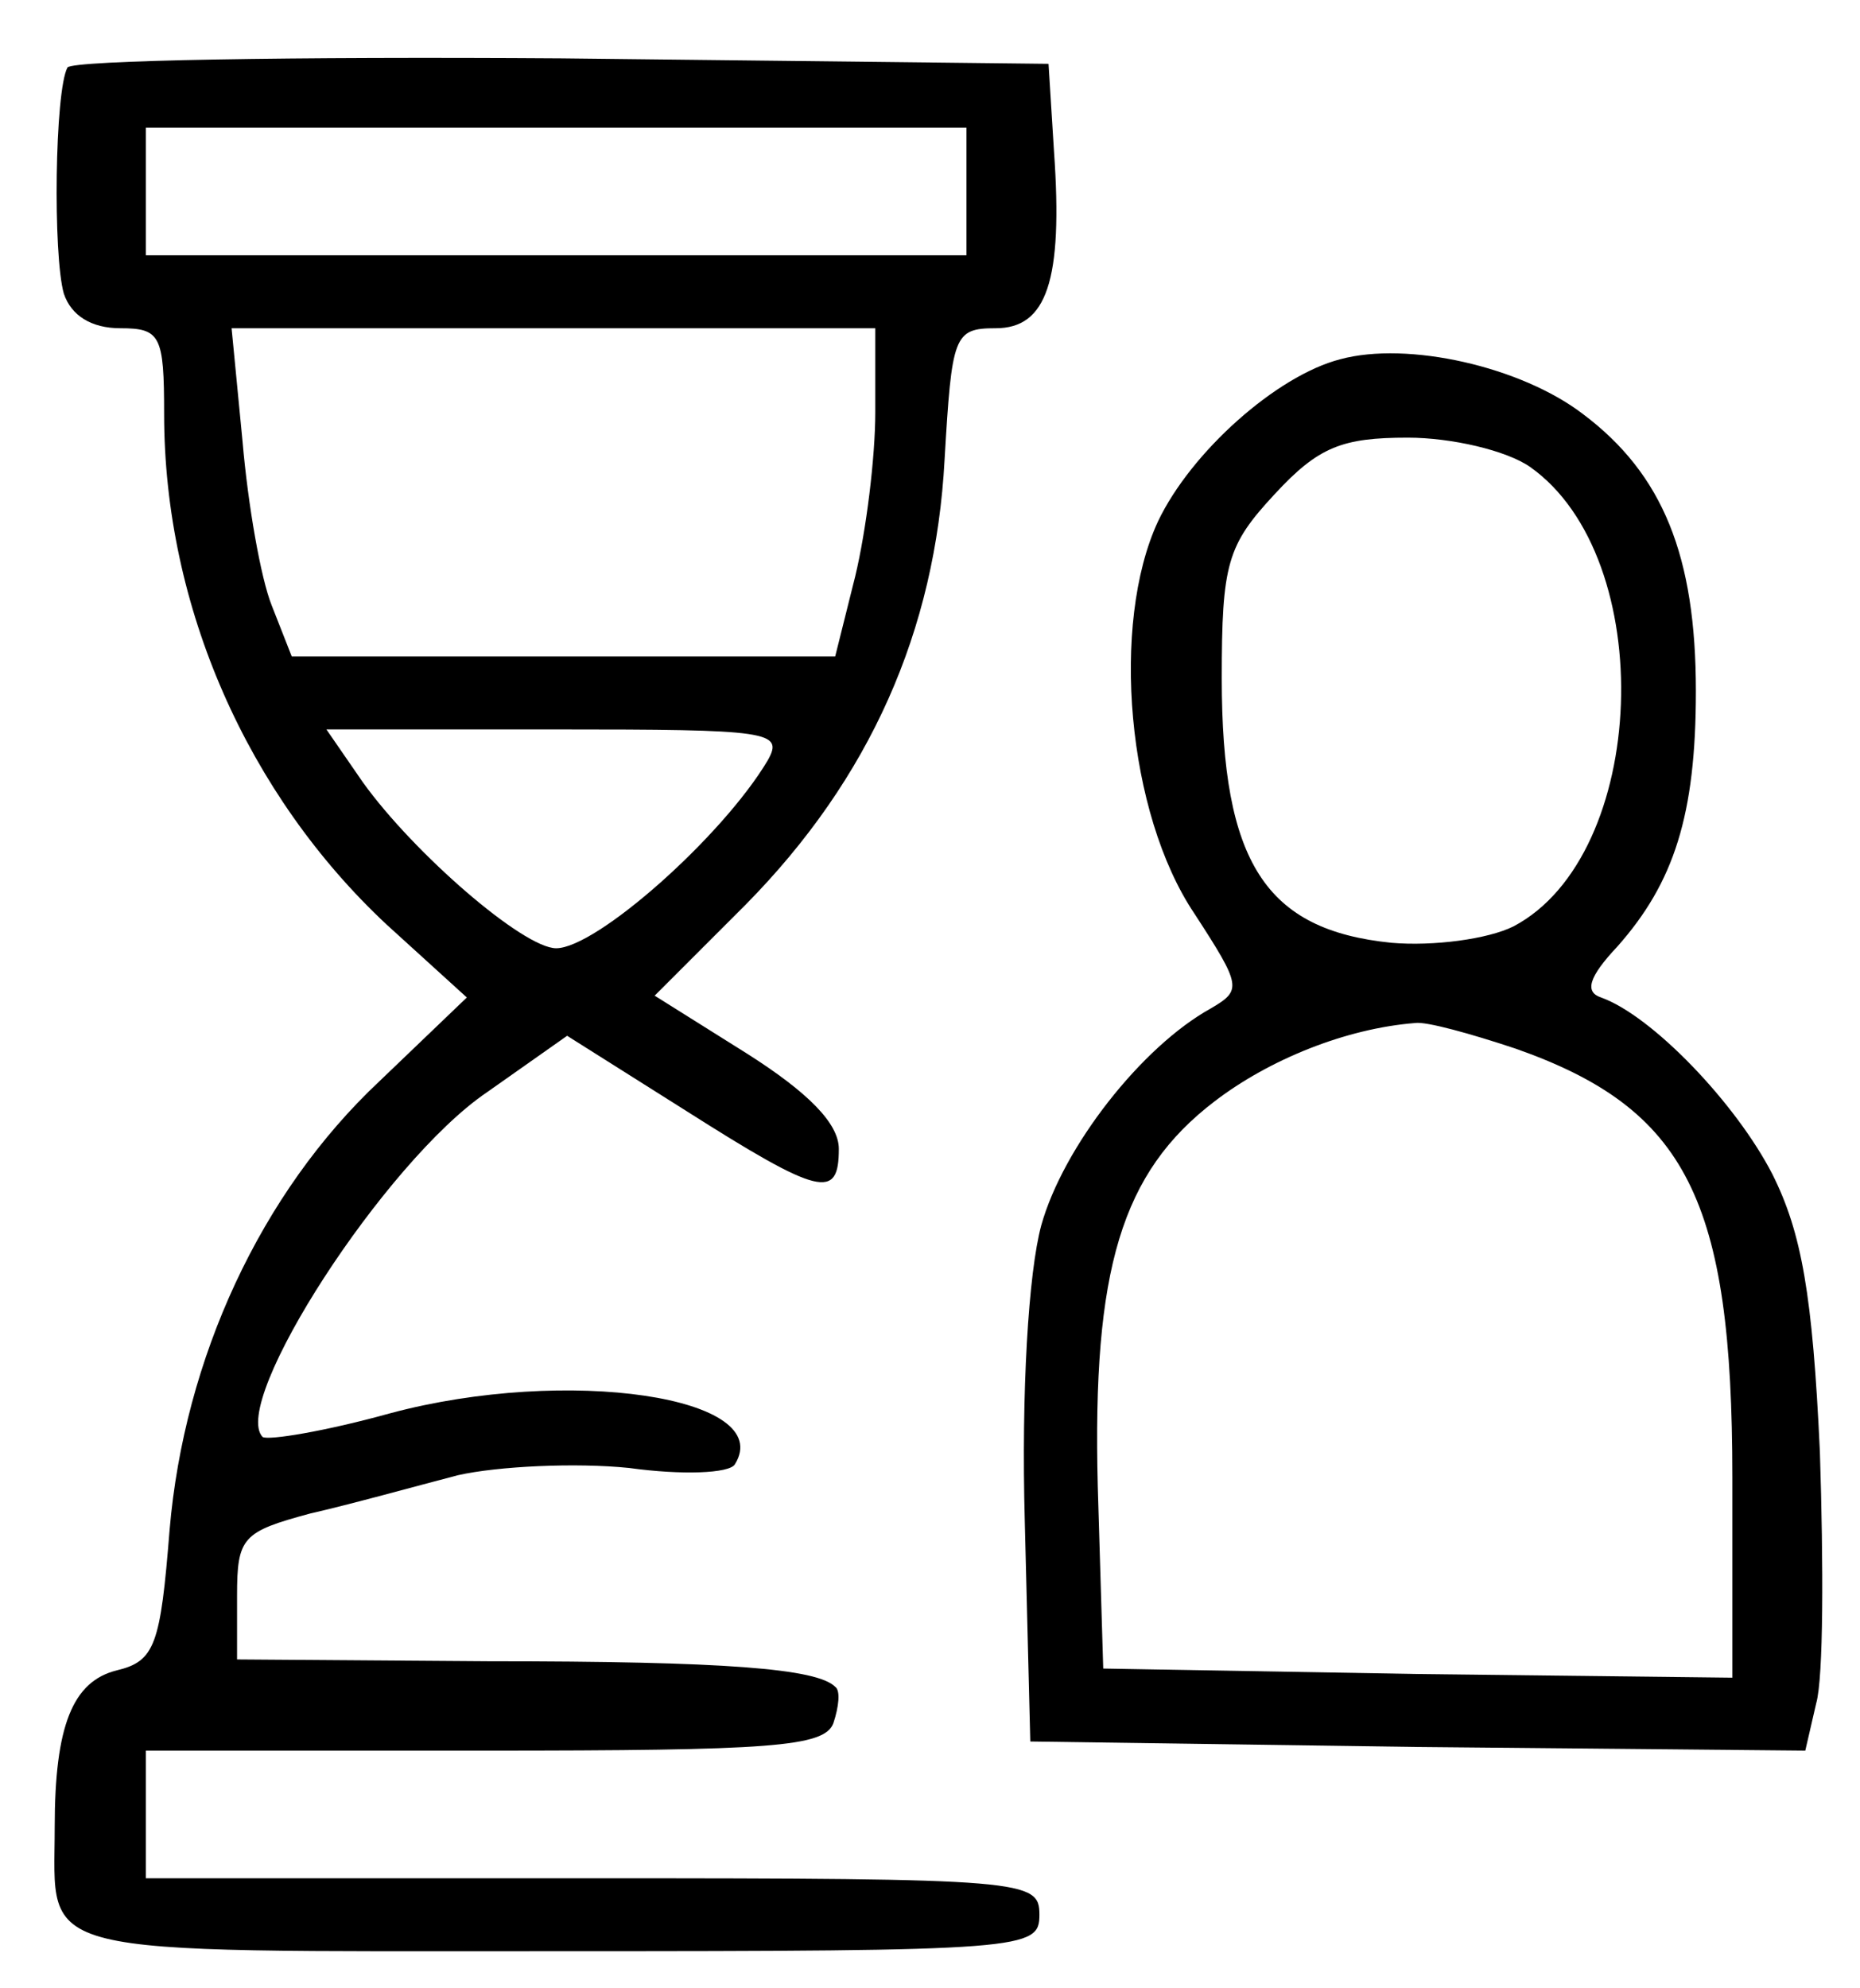
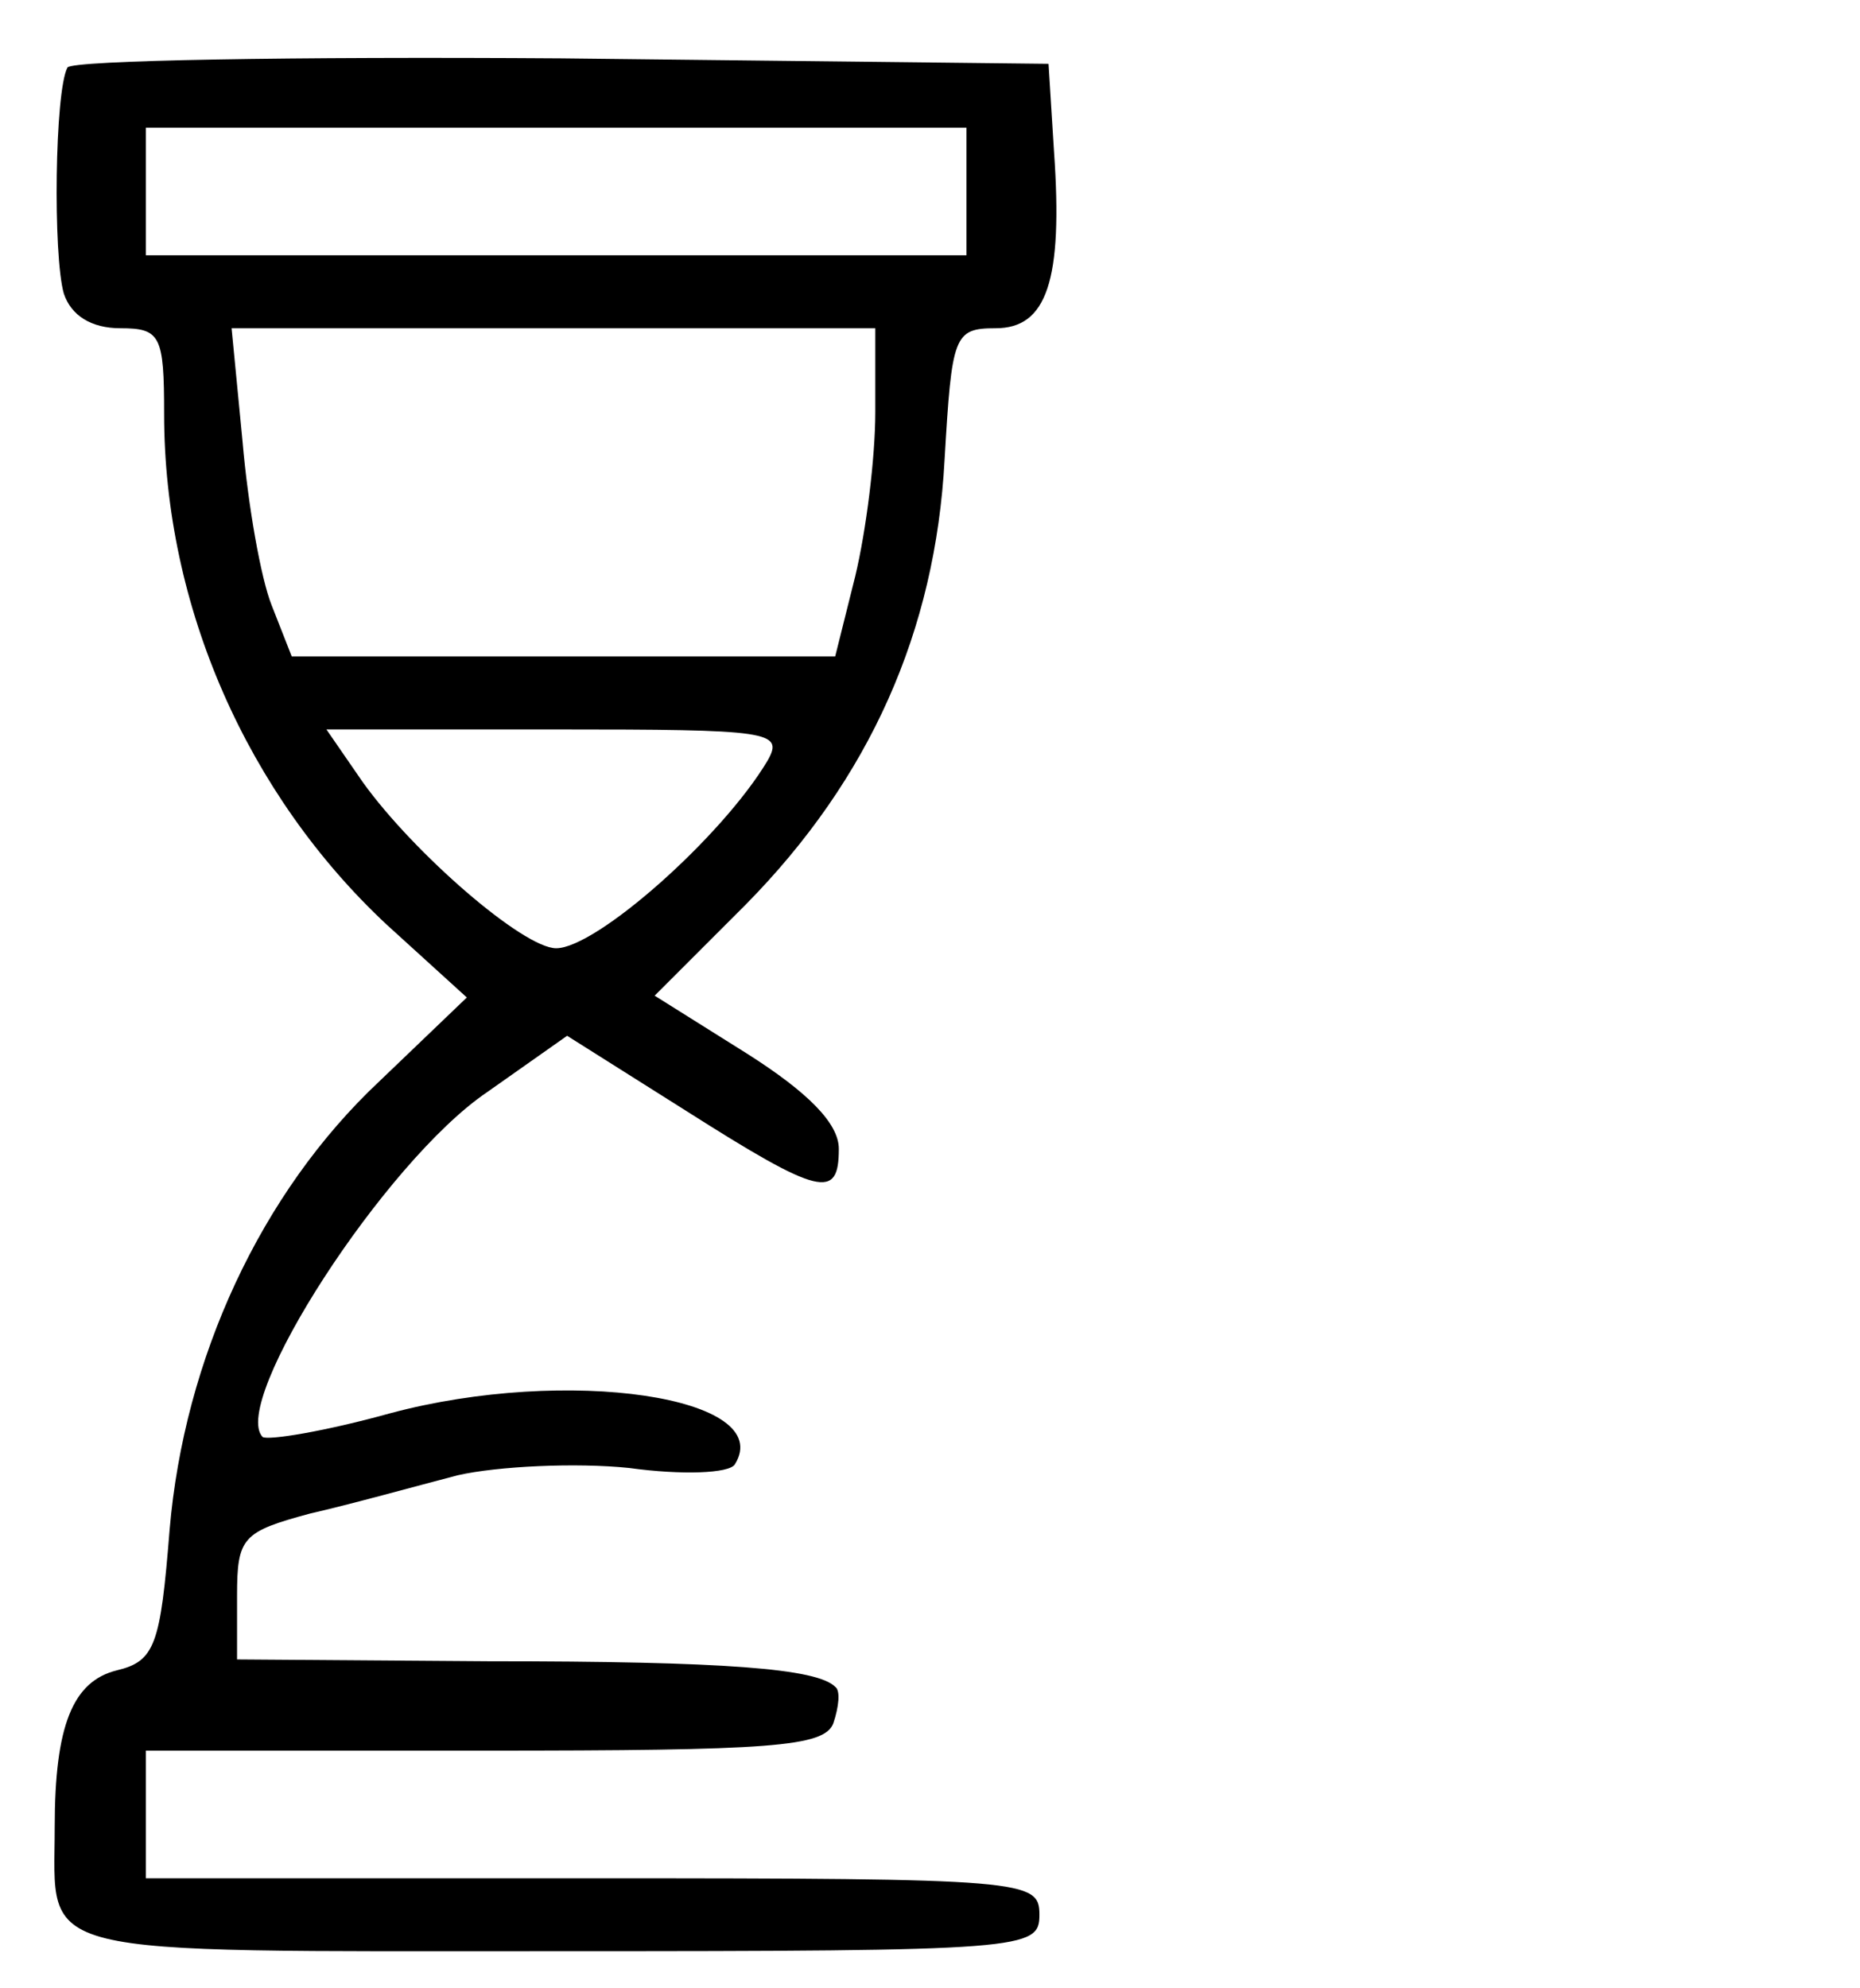
<svg xmlns="http://www.w3.org/2000/svg" version="1.0" width="102pt" height="109pt" viewBox="0 0 102 109" preserveAspectRatio="xMidYMid meet">
  <g transform="translate(0,109) scale(0.1,-0.1)" fill="#000000" stroke="none">
    <path d="M37 1053 c-7 -13 -8 -103 -2 -124 4 -12 15 -19 31 -19 22 0 24 -4 24 -47 0 -106 46 -209 122 -280 l44 -40 -48 -46 c-65 -61 -107 -152 -115 -246 -5 -63 -8 -72 -29 -77 -24 -6 -34 -30 -34 -86 0 -72 -17 -68 276 -68 257 0 264 1 264 20 0 19 -7 20 -245 20 l-245 0 0 35 0 35 185 0 c158 0 187 2 192 15 3 9 4 18 1 20 -10 10 -60 14 -190 14 l-138 1 0 35 c0 32 3 35 40 45 22 5 58 15 81 21 22 5 65 7 94 4 29 -4 55 -3 58 2 23 37 -92 54 -189 28 -36 -10 -67 -15 -70 -13 -18 19 67 151 123 189 l44 31 65 -41 c74 -47 84 -49 84 -21 0 14 -17 31 -50 52 l-51 32 50 50 c68 69 104 150 109 244 4 68 5 72 28 72 28 0 37 26 32 97 l-3 48 -267 3 c-147 1 -268 -1 -271 -5z m493 -68 l0 -35 -225 0 -225 0 0 35 0 35 225 0 225 0 0 -35z m-50 -121 c0 -25 -5 -65 -11 -90 l-11 -44 -149 0 -149 0 -11 28 c-6 15 -13 55 -16 90 l-6 62 177 0 176 0 0 -46z m-59 -191 c-25 -42 -94 -103 -116 -103 -18 0 -78 52 -106 91 l-20 29 126 0 c117 0 125 -1 116 -17z" />
-     <path d="M735 893 c-35 -9 -82 -51 -100 -89 -26 -56 -17 -160 20 -215 26 -40 26 -42 9 -52 -38 -21 -81 -76 -93 -119 -7 -26 -11 -91 -9 -163 l3 -120 212 -3 213 -2 6 26 c4 14 4 76 2 138 -4 86 -10 120 -26 152 -20 39 -66 87 -94 97 -9 3 -7 11 9 28 31 35 43 72 43 140 0 74 -18 119 -62 152 -34 26 -96 40 -133 30z m104 -59 c71 -50 65 -213 -9 -252 -14 -7 -44 -11 -67 -9 -69 7 -93 44 -93 145 0 63 3 73 29 101 24 26 37 31 73 31 24 0 54 -7 67 -16z m-8 -319 c94 -33 119 -83 119 -235 l0 -110 -172 2 -173 3 -3 100 c-3 119 13 172 64 211 30 23 72 40 110 43 6 1 31 -6 55 -14z" />
  </g>
</svg>